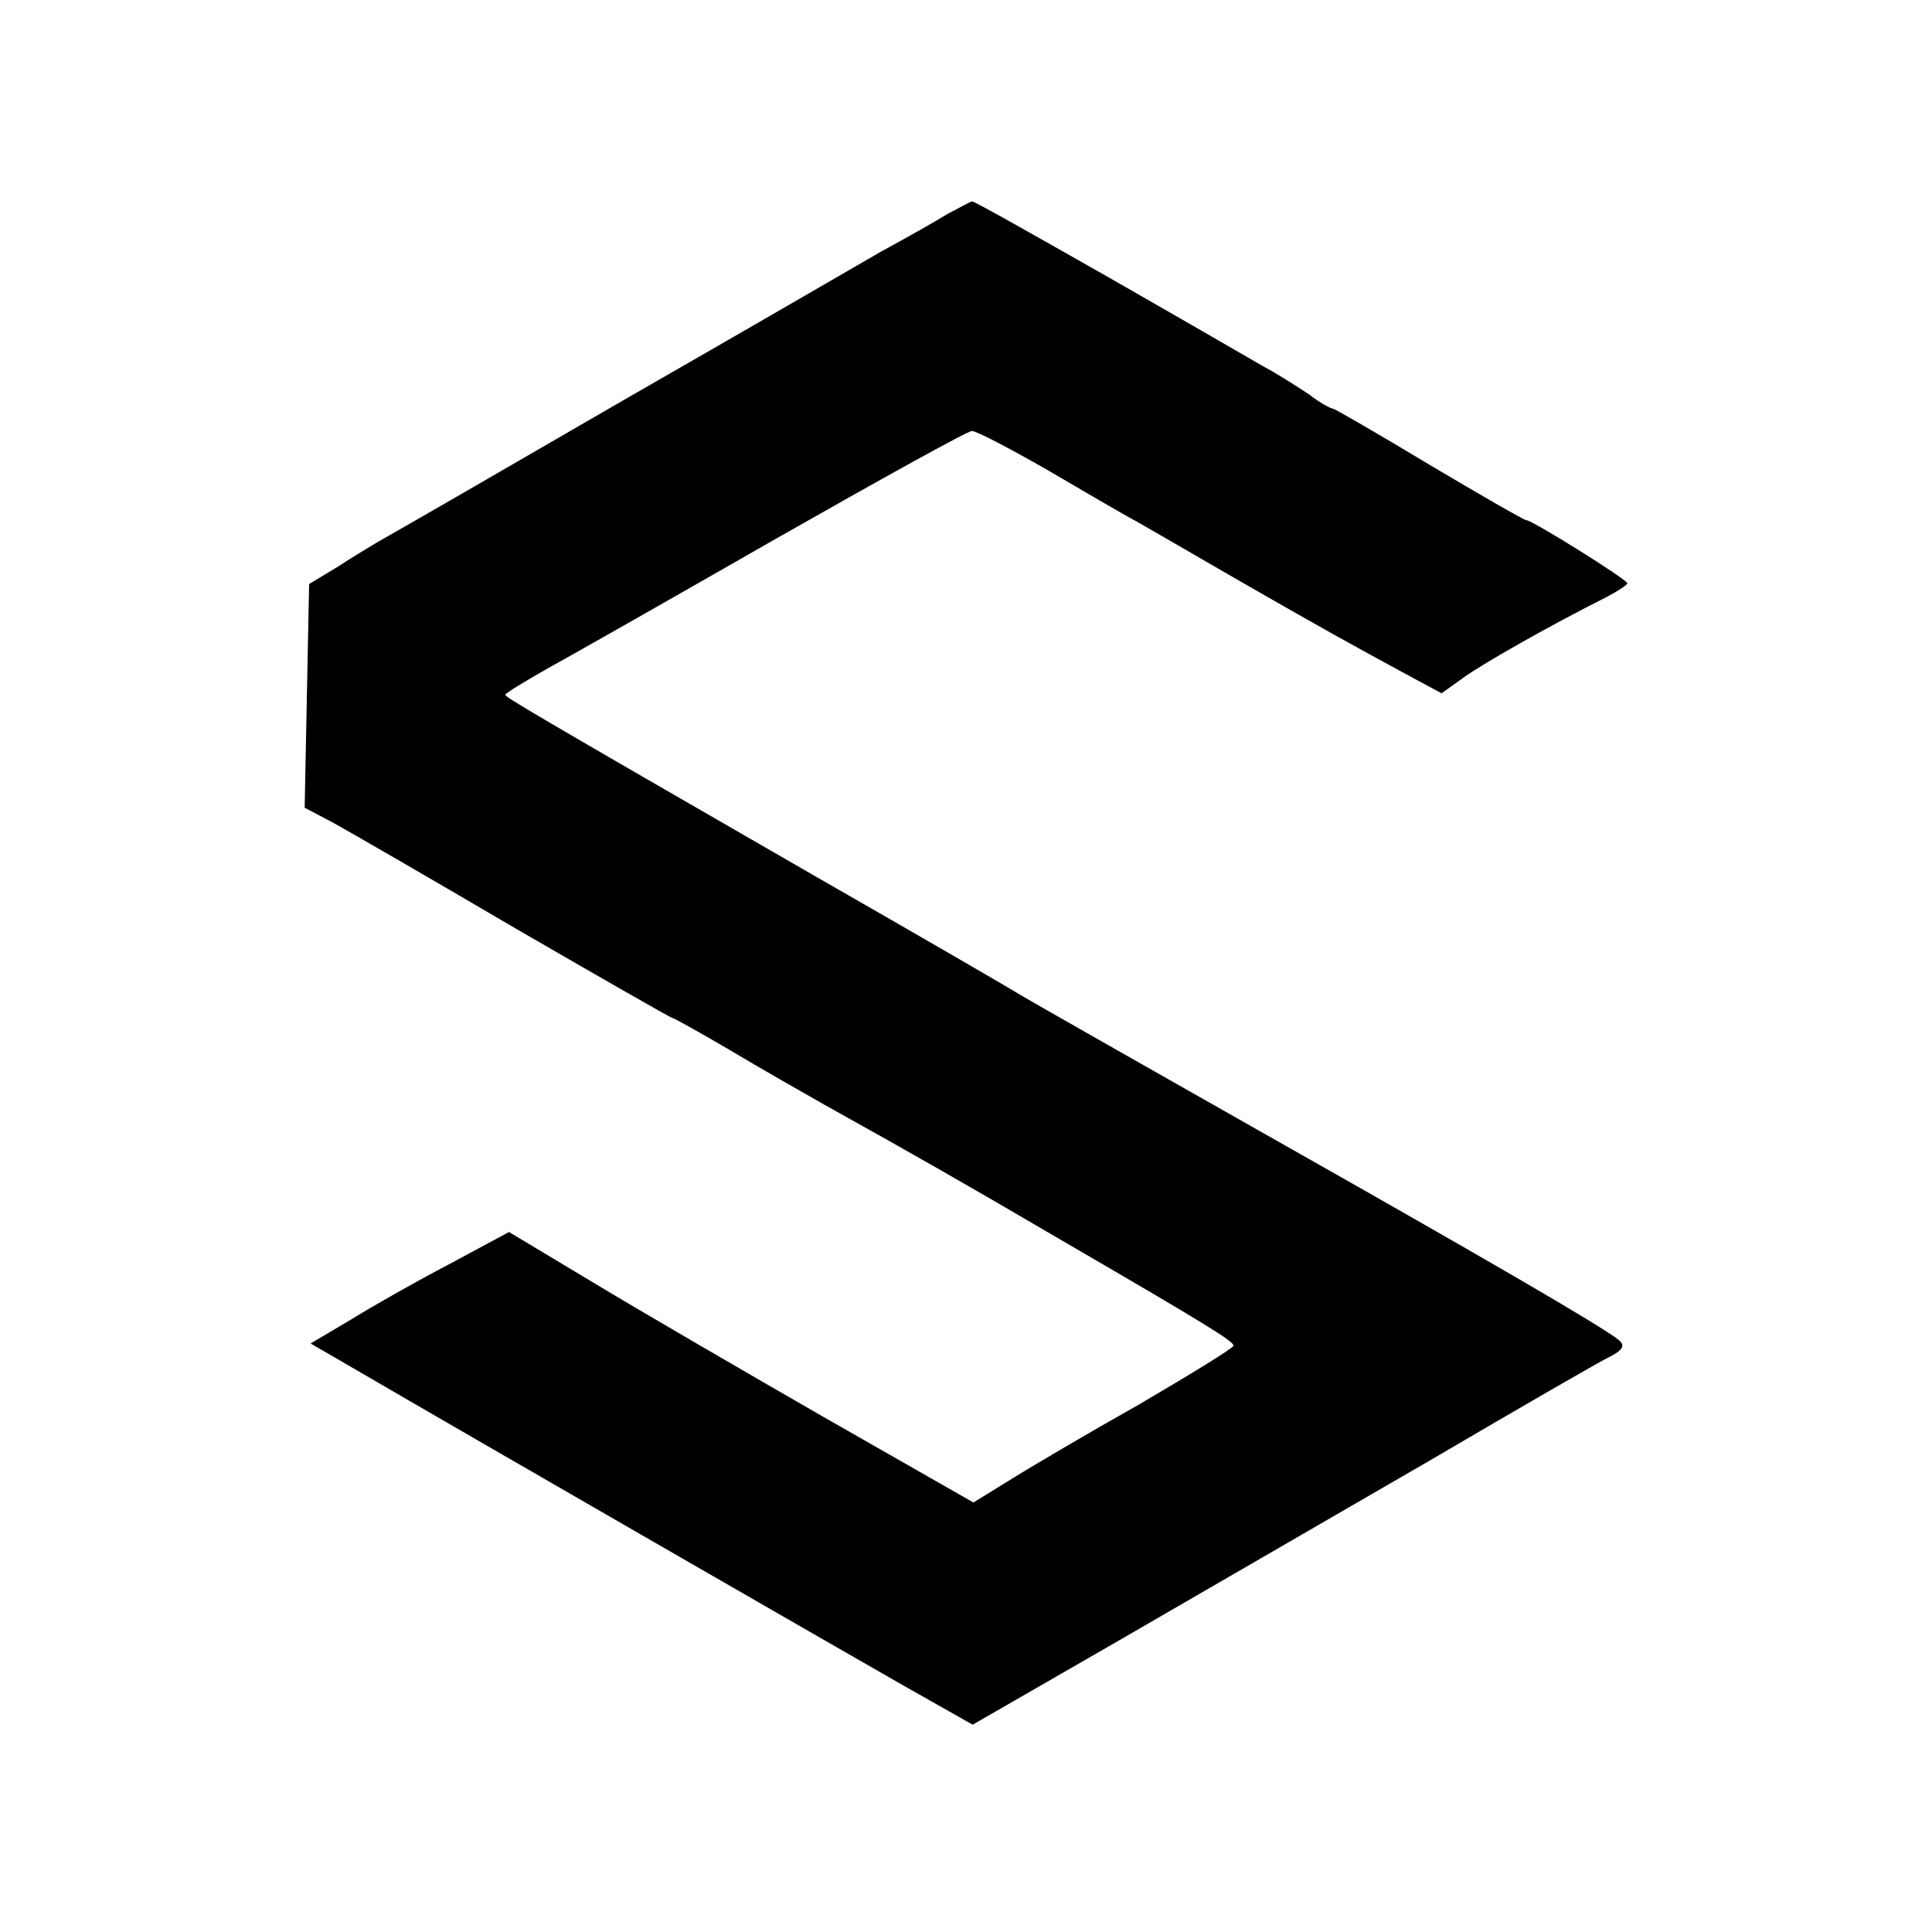
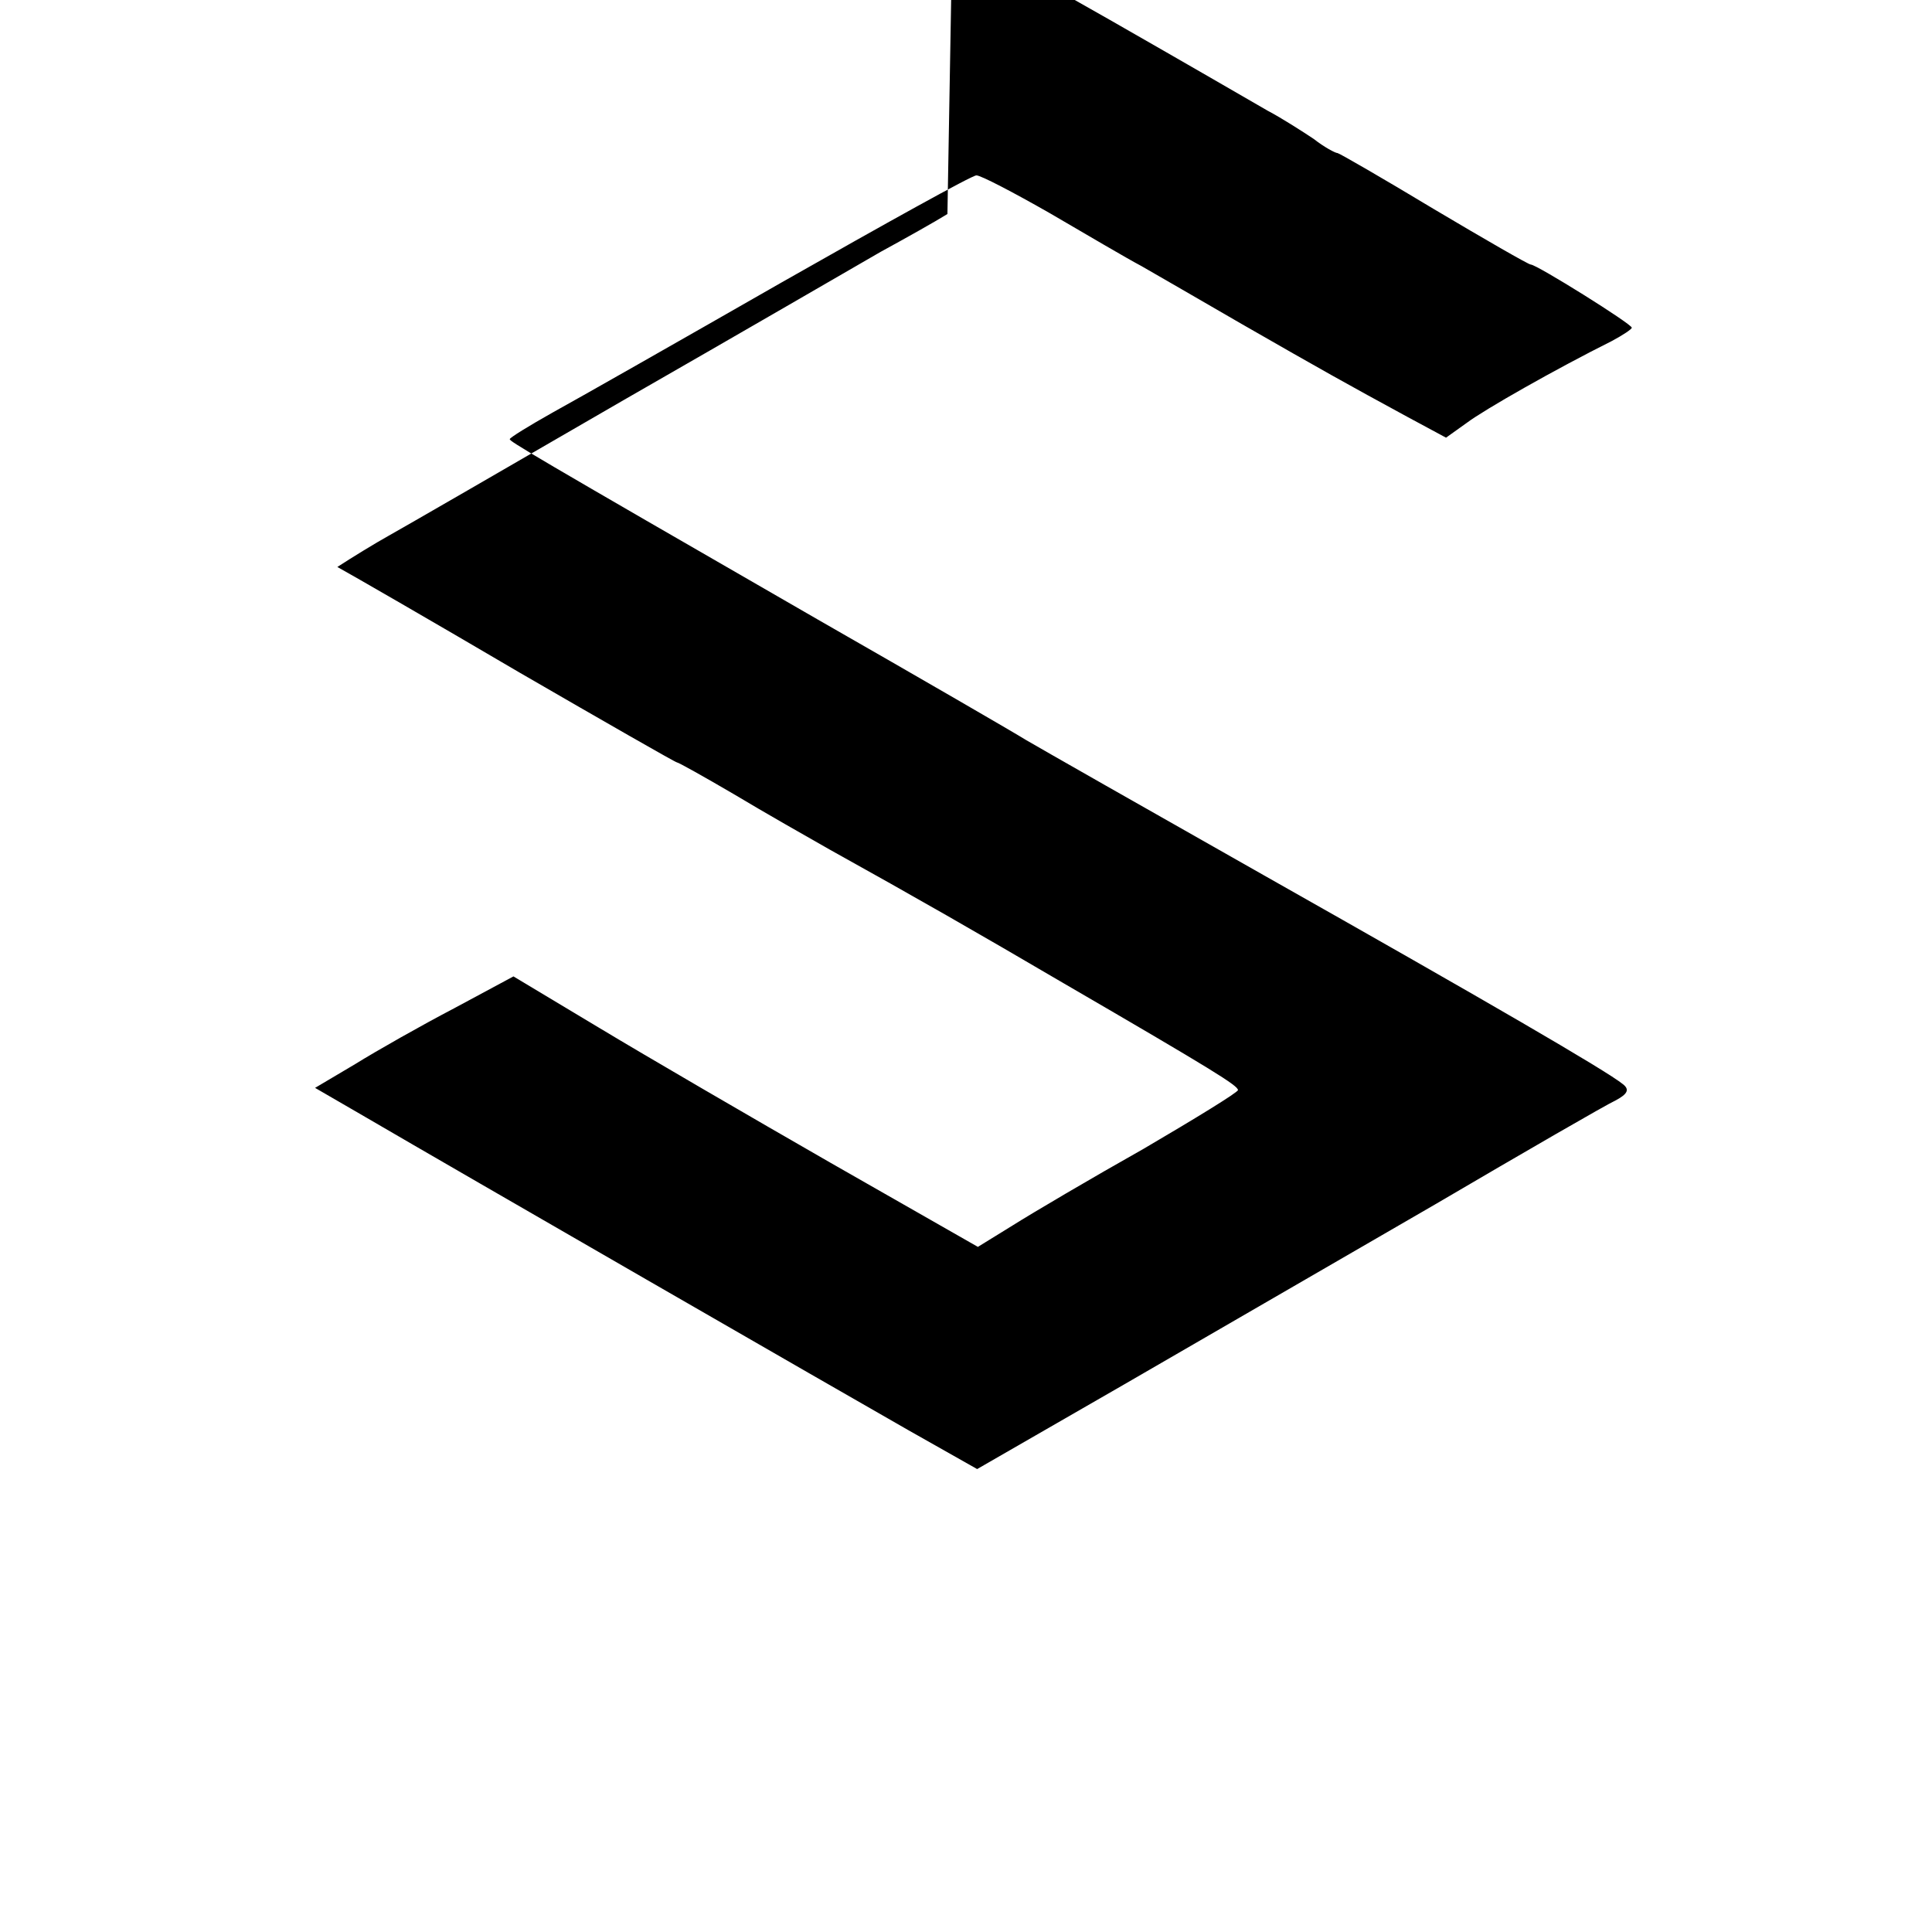
<svg xmlns="http://www.w3.org/2000/svg" version="1.0" width="260pt" height="260pt" viewBox="0 0 260 260" preserveAspectRatio="xMidYMid meet">
  <g transform="translate(0,260) scale(0.1,-0.1)" fill="#000000" stroke="none">
-     <path d="M1275 2312 c-16 -10 -57 -33 -90 -51 -33 -19 -188 -109 -345 -199 -157 -91 -299 -173 -317 -183 -18 -10 -49 -29 -69 -42 l-38 -23 -3 -150 -3 -151 38 -20 c20 -11 131 -75 245 -142 114 -66 210 -121 212 -121 2 0 36 -19 77 -43 40 -24 98 -57 128 -74 117 -65 199 -112 315 -180 203 -118 235 -138 235 -144 0 -3 -57 -38 -127 -79 -71 -40 -149 -86 -176 -103 l-47 -29 -198 113 c-108 62 -249 144 -312 182 l-115 69 -80 -43 c-44 -23 -104 -57 -133 -75 l-54 -32 69 -40 c125 -73 637 -368 730 -421 l92 -52 198 114 c109 63 297 172 418 242 121 71 230 134 243 140 17 9 19 15 10 22 -22 18 -184 112 -483 281 -159 90 -303 172 -320 182 -16 10 -142 83 -280 162 -394 227 -415 240 -415 243 0 2 26 18 58 36 31 17 170 96 308 175 139 79 256 144 262 144 6 0 50 -23 99 -51 48 -28 104 -61 123 -71 19 -11 80 -46 135 -78 108 -62 142 -81 223 -125 l52 -28 28 20 c24 18 119 72 195 110 15 8 27 16 27 18 0 5 -128 85 -136 85 -3 0 -62 34 -131 75 -68 41 -127 75 -129 75 -3 0 -18 8 -32 19 -15 10 -43 28 -62 38 -19 11 -114 66 -212 122 -97 55 -178 101 -180 100 -1 0 -16 -8 -33 -17z" />
+     <path d="M1275 2312 c-16 -10 -57 -33 -90 -51 -33 -19 -188 -109 -345 -199 -157 -91 -299 -173 -317 -183 -18 -10 -49 -29 -69 -42 c20 -11 131 -75 245 -142 114 -66 210 -121 212 -121 2 0 36 -19 77 -43 40 -24 98 -57 128 -74 117 -65 199 -112 315 -180 203 -118 235 -138 235 -144 0 -3 -57 -38 -127 -79 -71 -40 -149 -86 -176 -103 l-47 -29 -198 113 c-108 62 -249 144 -312 182 l-115 69 -80 -43 c-44 -23 -104 -57 -133 -75 l-54 -32 69 -40 c125 -73 637 -368 730 -421 l92 -52 198 114 c109 63 297 172 418 242 121 71 230 134 243 140 17 9 19 15 10 22 -22 18 -184 112 -483 281 -159 90 -303 172 -320 182 -16 10 -142 83 -280 162 -394 227 -415 240 -415 243 0 2 26 18 58 36 31 17 170 96 308 175 139 79 256 144 262 144 6 0 50 -23 99 -51 48 -28 104 -61 123 -71 19 -11 80 -46 135 -78 108 -62 142 -81 223 -125 l52 -28 28 20 c24 18 119 72 195 110 15 8 27 16 27 18 0 5 -128 85 -136 85 -3 0 -62 34 -131 75 -68 41 -127 75 -129 75 -3 0 -18 8 -32 19 -15 10 -43 28 -62 38 -19 11 -114 66 -212 122 -97 55 -178 101 -180 100 -1 0 -16 -8 -33 -17z" />
  </g>
</svg>